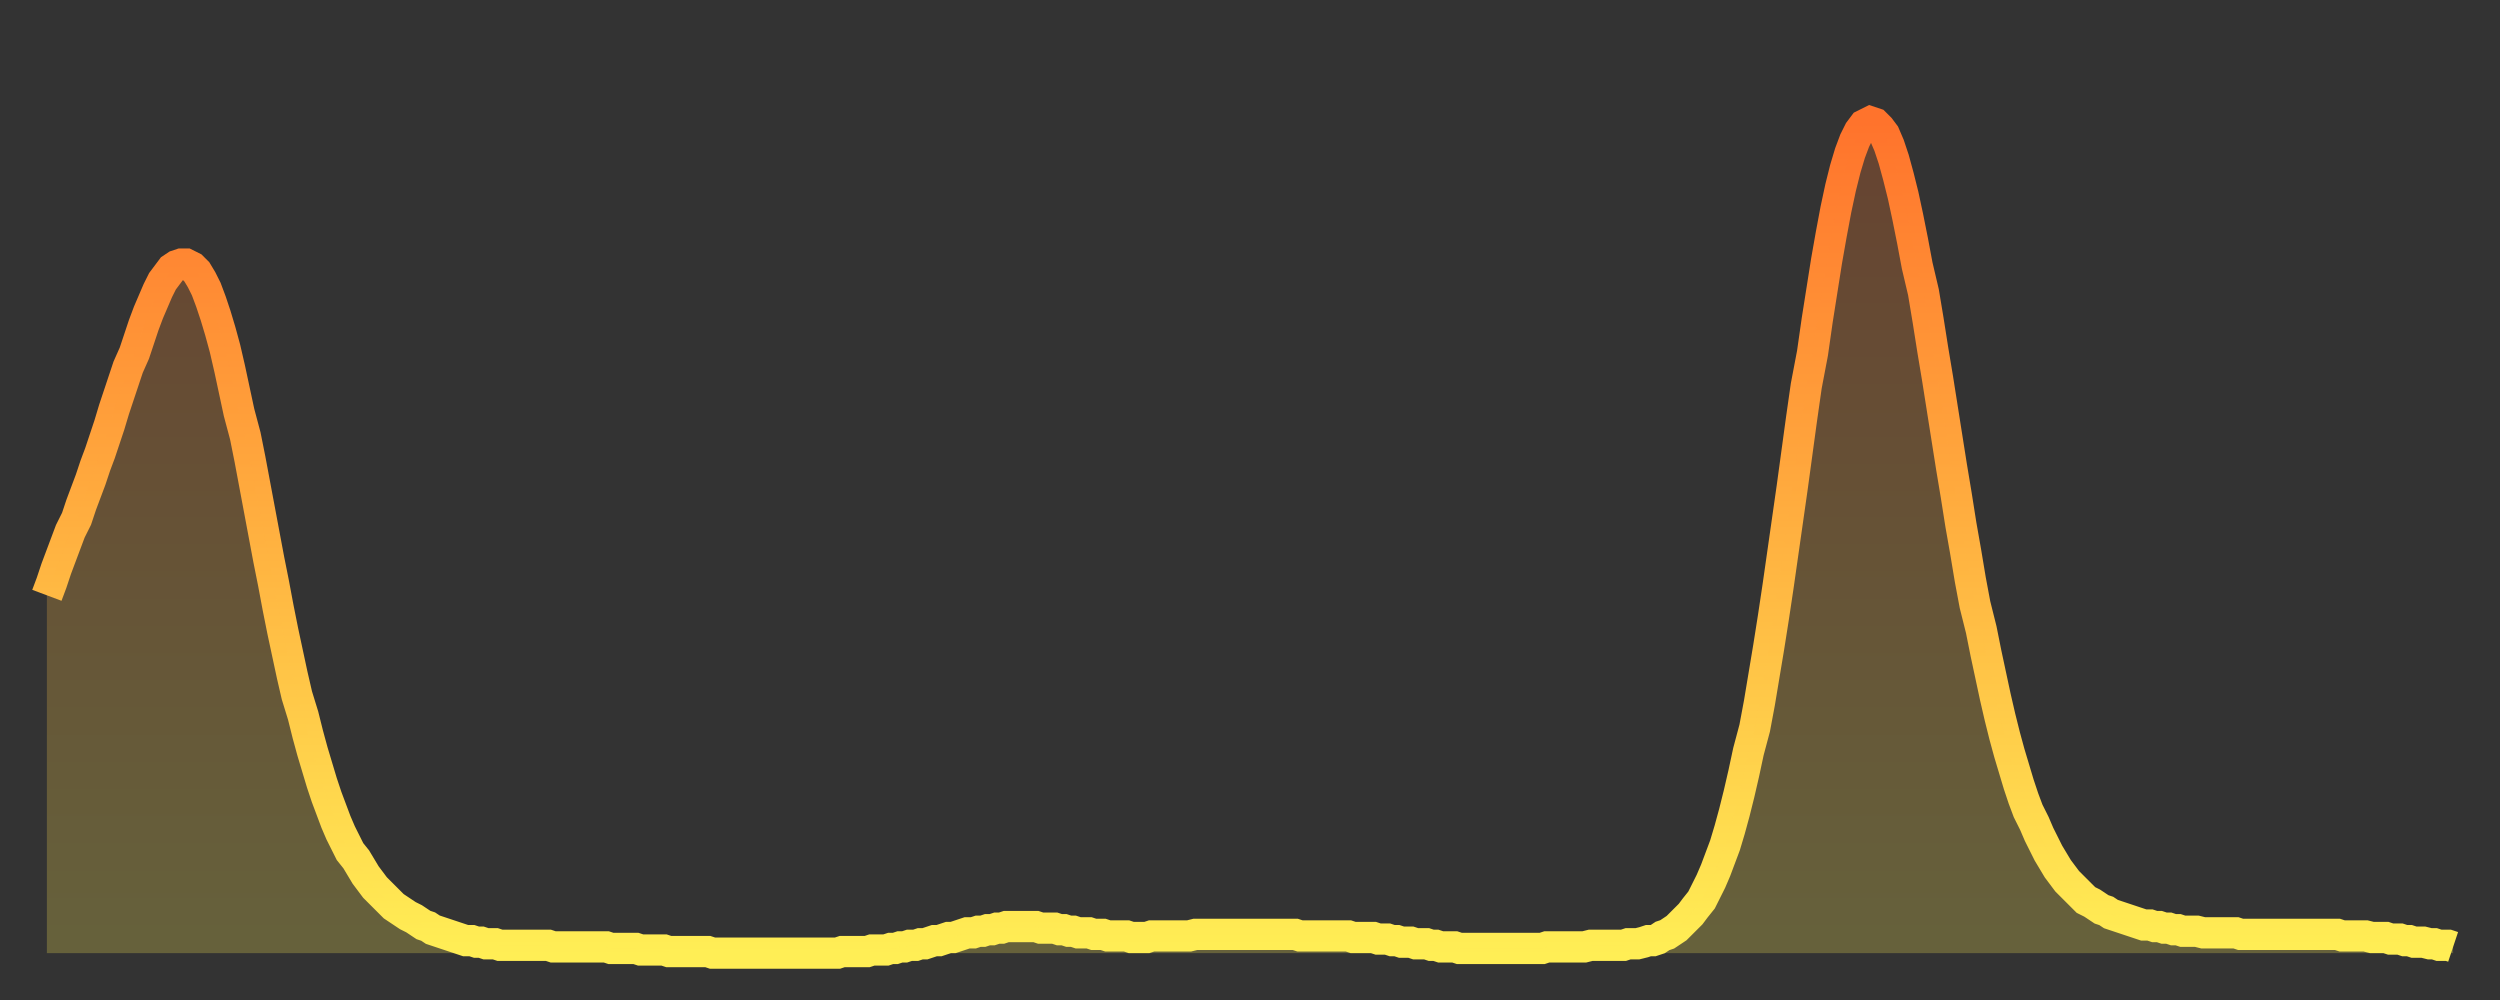
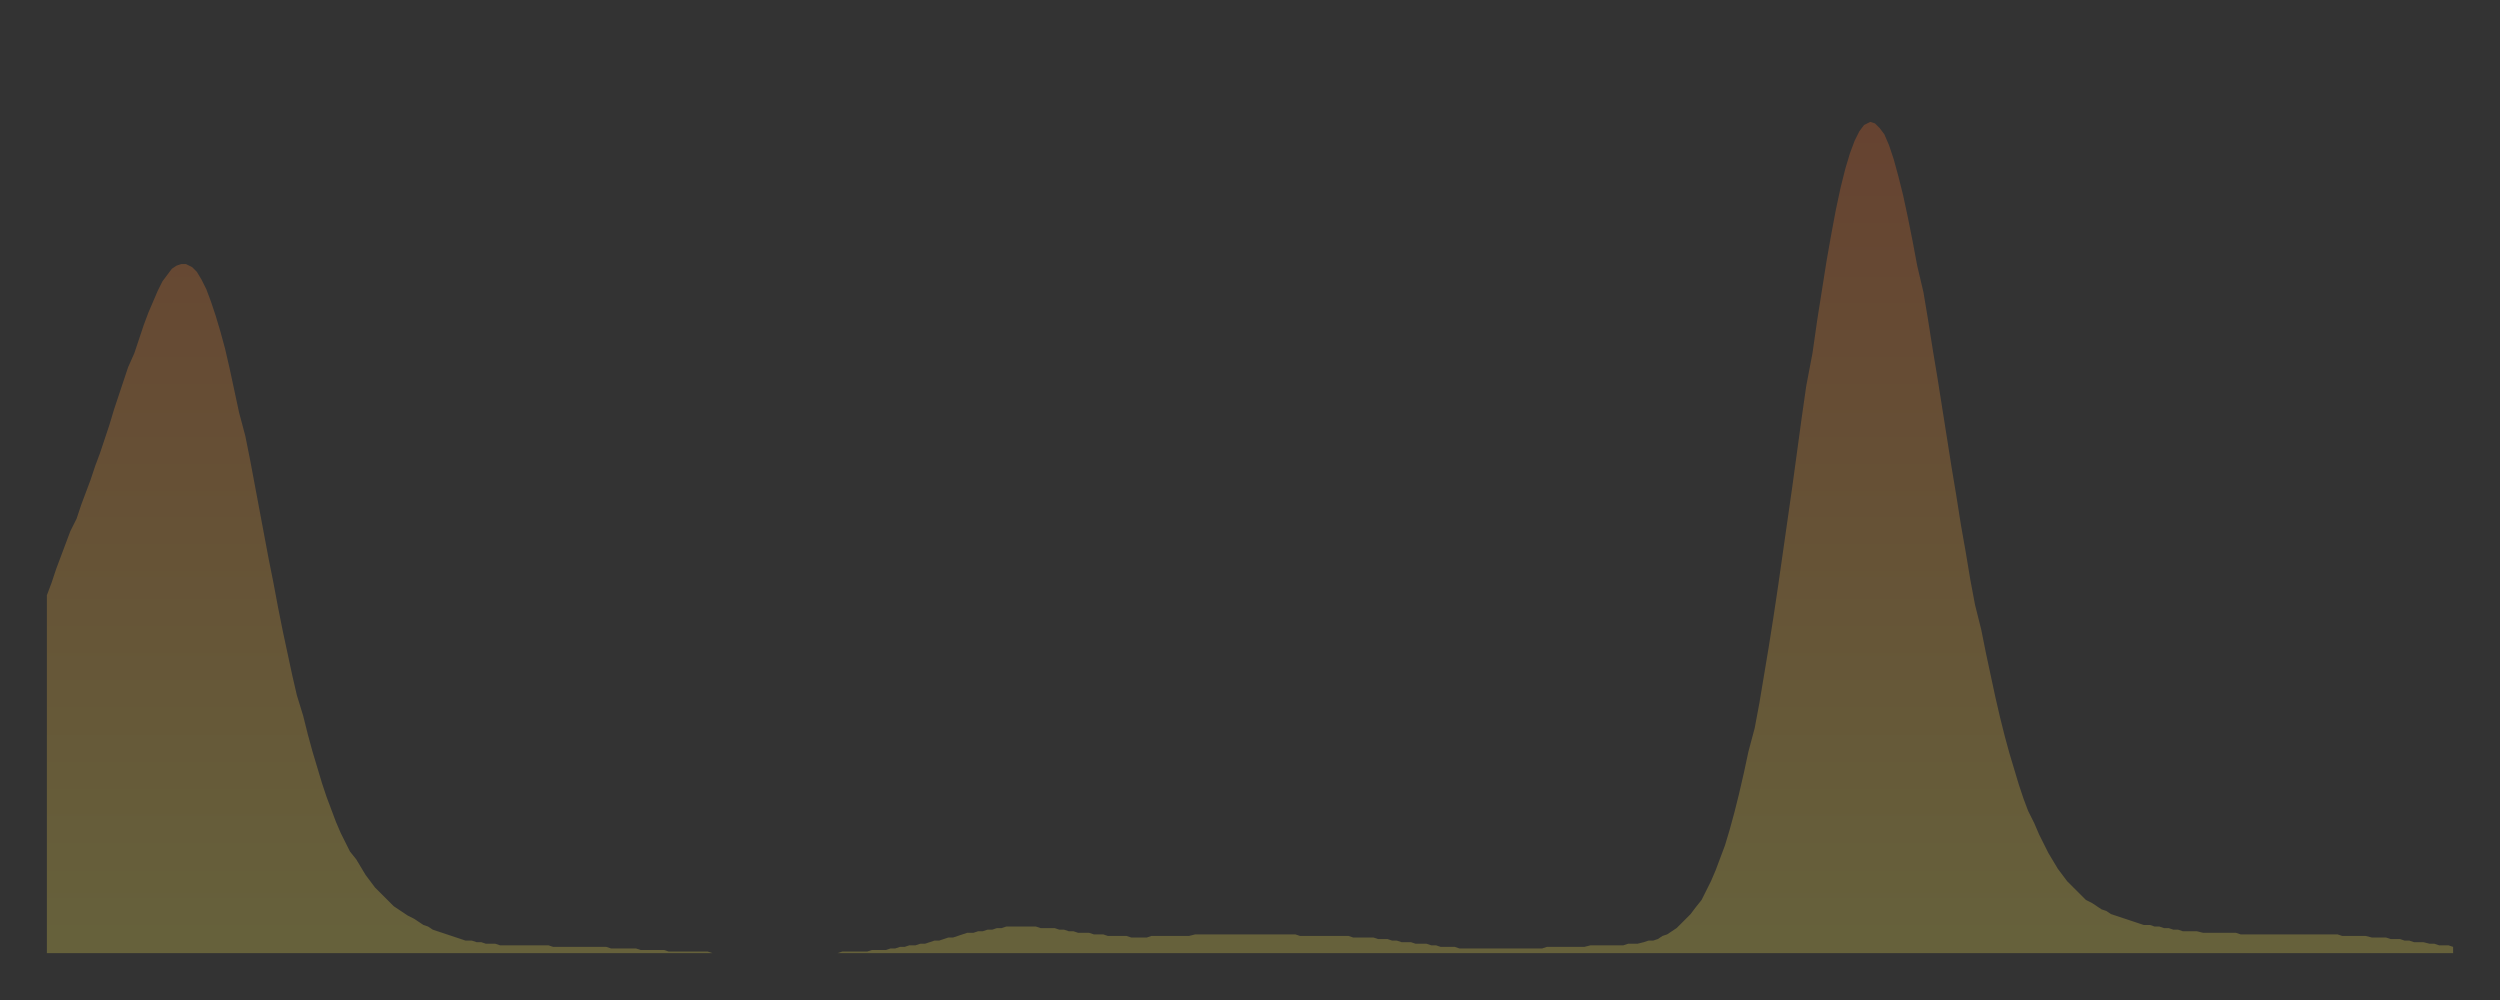
<svg xmlns="http://www.w3.org/2000/svg" baseProfile="full" height="64" version="1.1" width="160">
  <rect width="100%" height="100%" fill="#333333" stroke="none" />
  <defs>
    <linearGradient id="id80800" x1="0" x2="0" y1="0" y2="1">
      <stop offset="0%" stop-color="#ff732c" />
      <stop offset="50%" stop-color="#ffb140" />
      <stop offset="100%" stop-color="#ffee55" />
    </linearGradient>
  </defs>
  <g transform="translate(3,3)">
    <g>
-       <path d="M 0.0 35.1 0.3 34.3 0.6 33.4 0.9 32.6 1.2 31.8 1.5 31.0 1.9 30.2 2.2 29.3 2.5 28.5 2.8 27.7 3.1 26.8 3.4 26.0 3.7 25.1 4.0 24.2 4.3 23.2 4.6 22.3 4.9 21.4 5.2 20.5 5.6 19.6 5.9 18.7 6.2 17.8 6.5 17.0 6.8 16.3 7.1 15.6 7.4 15.0 7.7 14.6 8.0 14.2 8.3 14.0 8.6 13.9 8.9 13.9 9.3 14.1 9.6 14.4 9.9 14.9 10.2 15.5 10.5 16.3 10.8 17.2 11.1 18.2 11.4 19.3 11.7 20.6 12.0 22.0 12.3 23.4 12.7 24.9 13.0 26.4 13.3 28.0 13.6 29.6 13.9 31.2 14.2 32.8 14.5 34.3 14.8 35.9 15.1 37.4 15.4 38.8 15.7 40.2 16.0 41.5 16.4 42.8 16.7 44.0 17.0 45.1 17.3 46.1 17.6 47.1 17.9 48.0 18.2 48.8 18.5 49.6 18.8 50.3 19.1 50.9 19.4 51.5 19.8 52.0 20.1 52.5 20.4 53.0 20.7 53.4 21.0 53.8 21.3 54.1 21.6 54.4 21.9 54.7 22.2 55.0 22.5 55.2 22.8 55.4 23.1 55.6 23.5 55.8 23.8 56.0 24.1 56.2 24.4 56.3 24.7 56.5 25.0 56.6 25.3 56.7 25.6 56.8 25.9 56.9 26.2 57.0 26.5 57.1 26.8 57.2 27.2 57.2 27.5 57.3 27.8 57.3 28.1 57.4 28.4 57.4 28.7 57.4 29.0 57.5 29.3 57.5 29.6 57.5 29.9 57.5 30.2 57.5 30.6 57.5 30.9 57.5 31.2 57.5 31.5 57.5 31.8 57.5 32.1 57.5 32.4 57.6 32.7 57.6 33.0 57.6 33.3 57.6 33.6 57.6 33.9 57.6 34.3 57.6 34.6 57.6 34.9 57.6 35.2 57.6 35.5 57.6 35.8 57.6 36.1 57.7 36.4 57.7 36.7 57.7 37.0 57.7 37.3 57.7 37.7 57.7 38.0 57.8 38.3 57.8 38.6 57.8 38.9 57.8 39.2 57.8 39.5 57.8 39.8 57.9 40.1 57.9 40.4 57.9 40.7 57.9 41.0 57.9 41.4 57.9 41.7 57.9 42.0 57.9 42.3 57.9 42.6 58.0 42.9 58.0 43.2 58.0 43.5 58.0 43.8 58.0 44.1 58.0 44.4 58.0 44.7 58.0 45.1 58.0 45.4 58.0 45.7 58.0 46.0 58.0 46.3 58.0 46.6 58.0 46.9 58.0 47.2 58.0 47.5 58.0 47.8 58.0 48.1 58.0 48.5 58.0 48.8 58.0 49.1 58.0 49.4 58.0 49.7 58.0 50.0 58.0 50.3 58.0 50.6 58.0 50.9 57.9 51.2 57.9 51.5 57.9 51.8 57.9 52.2 57.9 52.5 57.9 52.8 57.8 53.1 57.8 53.4 57.8 53.7 57.8 54.0 57.7 54.3 57.7 54.6 57.6 54.9 57.6 55.2 57.5 55.6 57.5 55.9 57.4 56.2 57.4 56.5 57.3 56.8 57.2 57.1 57.2 57.4 57.1 57.7 57.0 58.0 57.0 58.3 56.9 58.6 56.8 58.9 56.7 59.3 56.7 59.6 56.6 59.9 56.6 60.2 56.5 60.5 56.5 60.8 56.4 61.1 56.4 61.4 56.3 61.7 56.3 62.0 56.3 62.3 56.3 62.6 56.3 63.0 56.3 63.3 56.3 63.6 56.4 63.9 56.4 64.2 56.4 64.5 56.4 64.8 56.5 65.1 56.5 65.4 56.6 65.7 56.6 66.0 56.7 66.4 56.7 66.7 56.7 67.0 56.8 67.3 56.8 67.6 56.8 67.9 56.9 68.2 56.9 68.5 56.9 68.8 56.9 69.1 56.9 69.4 57.0 69.7 57.0 70.1 57.0 70.4 57.0 70.7 56.9 71.0 56.9 71.3 56.9 71.6 56.9 71.9 56.9 72.2 56.9 72.5 56.9 72.8 56.9 73.1 56.9 73.5 56.8 73.8 56.8 74.1 56.8 74.4 56.8 74.7 56.8 75.0 56.8 75.3 56.8 75.6 56.8 75.9 56.8 76.2 56.8 76.5 56.8 76.8 56.8 77.2 56.8 77.5 56.8 77.8 56.8 78.1 56.8 78.4 56.8 78.7 56.8 79.0 56.8 79.3 56.8 79.6 56.8 79.9 56.8 80.2 56.9 80.5 56.9 80.9 56.9 81.2 56.9 81.5 56.9 81.8 56.9 82.1 56.9 82.4 56.9 82.7 56.9 83.0 56.9 83.3 56.9 83.6 57.0 83.9 57.0 84.3 57.0 84.6 57.0 84.9 57.0 85.2 57.1 85.5 57.1 85.8 57.1 86.1 57.2 86.4 57.2 86.7 57.3 87.0 57.3 87.3 57.3 87.6 57.4 88.0 57.4 88.3 57.4 88.6 57.5 88.9 57.5 89.2 57.6 89.5 57.6 89.8 57.6 90.1 57.6 90.4 57.7 90.7 57.7 91.0 57.7 91.4 57.7 91.7 57.7 92.0 57.7 92.3 57.7 92.6 57.7 92.9 57.7 93.2 57.7 93.5 57.7 93.8 57.7 94.1 57.7 94.4 57.7 94.7 57.7 95.1 57.7 95.4 57.7 95.7 57.7 96.0 57.6 96.3 57.6 96.6 57.6 96.9 57.6 97.2 57.6 97.5 57.6 97.8 57.6 98.1 57.6 98.4 57.6 98.8 57.5 99.1 57.5 99.4 57.5 99.7 57.5 100.0 57.5 100.3 57.5 100.6 57.5 100.9 57.5 101.2 57.4 101.5 57.4 101.8 57.4 102.2 57.3 102.5 57.2 102.8 57.2 103.1 57.1 103.4 56.9 103.7 56.8 104.0 56.6 104.3 56.4 104.6 56.1 104.9 55.8 105.2 55.5 105.5 55.1 105.9 54.6 106.2 54.0 106.5 53.4 106.8 52.7 107.1 51.9 107.4 51.1 107.7 50.1 108.0 49.0 108.3 47.8 108.6 46.5 108.9 45.1 109.3 43.6 109.6 42.0 109.9 40.2 110.2 38.4 110.5 36.5 110.8 34.5 111.1 32.4 111.4 30.3 111.7 28.2 112.0 26.0 112.3 23.8 112.6 21.7 113.0 19.6 113.3 17.5 113.6 15.6 113.9 13.7 114.2 12.0 114.5 10.4 114.8 9.0 115.1 7.8 115.4 6.8 115.7 6.0 116.0 5.4 116.3 5.0 116.7 4.8 117.0 4.9 117.3 5.2 117.6 5.6 117.9 6.3 118.2 7.2 118.5 8.3 118.8 9.5 119.1 10.9 119.4 12.4 119.7 14.0 120.1 15.7 120.4 17.5 120.7 19.4 121.0 21.2 121.3 23.1 121.6 25.0 121.9 26.9 122.2 28.7 122.5 30.6 122.8 32.3 123.1 34.1 123.4 35.7 123.8 37.3 124.1 38.8 124.4 40.2 124.7 41.6 125.0 42.9 125.3 44.1 125.6 45.2 125.9 46.2 126.2 47.2 126.5 48.1 126.8 48.9 127.2 49.7 127.5 50.4 127.8 51.0 128.1 51.6 128.4 52.1 128.7 52.6 129.0 53.0 129.3 53.4 129.6 53.7 129.9 54.0 130.2 54.3 130.5 54.6 130.9 54.8 131.2 55.0 131.5 55.2 131.8 55.3 132.1 55.5 132.4 55.6 132.7 55.7 133.0 55.8 133.3 55.9 133.6 56.0 133.9 56.1 134.2 56.2 134.6 56.2 134.9 56.3 135.2 56.3 135.5 56.4 135.8 56.4 136.1 56.5 136.4 56.5 136.7 56.6 137.0 56.6 137.3 56.6 137.6 56.6 138.0 56.7 138.3 56.7 138.6 56.7 138.9 56.7 139.2 56.7 139.5 56.7 139.8 56.7 140.1 56.7 140.4 56.8 140.7 56.8 141.0 56.8 141.3 56.8 141.7 56.8 142.0 56.8 142.3 56.8 142.6 56.8 142.9 56.8 143.2 56.8 143.5 56.8 143.8 56.8 144.1 56.8 144.4 56.8 144.7 56.8 145.1 56.8 145.4 56.8 145.7 56.8 146.0 56.8 146.3 56.8 146.6 56.8 146.9 56.9 147.2 56.9 147.5 56.9 147.8 56.9 148.1 56.9 148.4 56.9 148.8 57.0 149.1 57.0 149.4 57.0 149.7 57.0 150.0 57.1 150.3 57.1 150.6 57.1 150.9 57.2 151.2 57.2 151.5 57.3 151.8 57.3 152.1 57.3 152.5 57.4 152.8 57.4 153.1 57.5 153.4 57.5 153.7 57.5 154.0 57.6" fill="none" id="graph-curve" opacity="1" stroke="url(#id80800)" stroke-width="2" />
      <path d="M 0 58 L 0.0 35.1 0.3 34.3 0.6 33.4 0.9 32.6 1.2 31.8 1.5 31.0 1.9 30.2 2.2 29.3 2.5 28.5 2.8 27.7 3.1 26.8 3.4 26.0 3.7 25.1 4.0 24.2 4.3 23.2 4.6 22.3 4.9 21.4 5.2 20.5 5.6 19.6 5.9 18.7 6.2 17.8 6.5 17.0 6.8 16.3 7.1 15.6 7.4 15.0 7.7 14.6 8.0 14.2 8.3 14.0 8.6 13.9 8.9 13.9 9.3 14.1 9.6 14.4 9.9 14.9 10.2 15.5 10.5 16.3 10.8 17.2 11.1 18.2 11.4 19.3 11.7 20.6 12.0 22.0 12.3 23.4 12.7 24.9 13.0 26.4 13.3 28.0 13.6 29.6 13.9 31.2 14.2 32.8 14.5 34.3 14.8 35.9 15.1 37.4 15.4 38.8 15.7 40.2 16.0 41.5 16.4 42.8 16.7 44.0 17.0 45.1 17.3 46.1 17.6 47.1 17.9 48.0 18.2 48.8 18.5 49.6 18.8 50.3 19.1 50.9 19.4 51.5 19.8 52.0 20.1 52.5 20.4 53.0 20.7 53.4 21.0 53.8 21.3 54.1 21.6 54.4 21.9 54.7 22.2 55.0 22.5 55.2 22.8 55.4 23.1 55.6 23.5 55.8 23.8 56.0 24.1 56.2 24.4 56.3 24.7 56.5 25.0 56.6 25.3 56.7 25.6 56.8 25.9 56.9 26.2 57.0 26.5 57.1 26.8 57.2 27.2 57.2 27.5 57.3 27.8 57.3 28.1 57.4 28.4 57.4 28.7 57.4 29.0 57.5 29.3 57.5 29.6 57.5 29.9 57.5 30.2 57.5 30.6 57.5 30.9 57.5 31.2 57.5 31.5 57.5 31.8 57.5 32.1 57.5 32.4 57.6 32.7 57.6 33.0 57.6 33.3 57.6 33.6 57.6 33.9 57.6 34.3 57.6 34.6 57.6 34.9 57.6 35.2 57.6 35.5 57.6 35.8 57.6 36.1 57.7 36.4 57.7 36.7 57.7 37.0 57.7 37.3 57.7 37.7 57.7 38.0 57.8 38.3 57.8 38.6 57.8 38.9 57.8 39.2 57.8 39.5 57.8 39.8 57.9 40.1 57.9 40.4 57.9 40.7 57.9 41.0 57.9 41.4 57.9 41.7 57.9 42.0 57.9 42.3 57.9 42.6 58.0 42.9 58.0 43.2 58.0 43.5 58.0 43.8 58.0 44.1 58.0 44.4 58.0 44.7 58.0 45.1 58.0 45.4 58.0 45.7 58.0 46.0 58.0 46.3 58.0 46.6 58.0 46.9 58.0 47.2 58.0 47.5 58.0 47.8 58.0 48.1 58.0 48.5 58.0 48.8 58.0 49.1 58.0 49.4 58.0 49.7 58.0 50.0 58.0 50.3 58.0 50.6 58.0 50.9 57.9 51.2 57.9 51.5 57.9 51.8 57.9 52.2 57.9 52.5 57.9 52.8 57.8 53.1 57.8 53.4 57.8 53.7 57.8 54.0 57.7 54.3 57.7 54.6 57.6 54.9 57.6 55.2 57.5 55.6 57.5 55.9 57.4 56.2 57.4 56.5 57.3 56.8 57.2 57.1 57.2 57.4 57.1 57.7 57.0 58.0 57.0 58.3 56.9 58.6 56.8 58.9 56.7 59.3 56.7 59.6 56.6 59.9 56.6 60.2 56.5 60.5 56.5 60.8 56.4 61.1 56.4 61.4 56.3 61.7 56.3 62.0 56.3 62.3 56.3 62.6 56.3 63.0 56.3 63.3 56.3 63.6 56.4 63.9 56.4 64.2 56.4 64.5 56.4 64.8 56.5 65.1 56.5 65.4 56.6 65.7 56.6 66.0 56.7 66.4 56.7 66.7 56.7 67.0 56.8 67.3 56.8 67.6 56.8 67.9 56.9 68.2 56.9 68.5 56.9 68.8 56.9 69.1 56.9 69.4 57.0 69.7 57.0 70.1 57.0 70.4 57.0 70.7 56.9 71.0 56.9 71.3 56.9 71.6 56.9 71.9 56.9 72.2 56.9 72.5 56.9 72.8 56.9 73.1 56.9 73.5 56.8 73.8 56.8 74.1 56.8 74.4 56.8 74.7 56.8 75.0 56.8 75.3 56.8 75.6 56.8 75.9 56.8 76.2 56.8 76.5 56.8 76.8 56.8 77.2 56.8 77.5 56.8 77.8 56.8 78.1 56.8 78.4 56.8 78.7 56.8 79.0 56.8 79.3 56.8 79.6 56.8 79.9 56.8 80.2 56.9 80.5 56.9 80.9 56.9 81.2 56.9 81.5 56.9 81.8 56.9 82.1 56.9 82.4 56.9 82.7 56.9 83.0 56.9 83.3 56.9 83.6 57.0 83.9 57.0 84.3 57.0 84.6 57.0 84.9 57.0 85.2 57.1 85.5 57.1 85.8 57.1 86.1 57.2 86.4 57.2 86.7 57.3 87.0 57.3 87.3 57.3 87.6 57.4 88.0 57.4 88.3 57.4 88.6 57.5 88.9 57.5 89.2 57.6 89.5 57.6 89.8 57.6 90.1 57.6 90.4 57.7 90.7 57.7 91.0 57.7 91.4 57.7 91.7 57.7 92.0 57.7 92.3 57.7 92.6 57.7 92.9 57.7 93.2 57.7 93.5 57.7 93.8 57.7 94.1 57.7 94.4 57.7 94.7 57.7 95.1 57.7 95.4 57.7 95.7 57.7 96.0 57.6 96.3 57.6 96.6 57.6 96.9 57.6 97.2 57.6 97.5 57.6 97.8 57.6 98.1 57.6 98.4 57.6 98.8 57.5 99.1 57.5 99.4 57.5 99.7 57.5 100.0 57.5 100.3 57.5 100.6 57.5 100.9 57.5 101.2 57.4 101.5 57.4 101.8 57.4 102.2 57.3 102.5 57.2 102.8 57.2 103.1 57.1 103.4 56.9 103.7 56.8 104.0 56.6 104.3 56.4 104.6 56.1 104.9 55.8 105.2 55.5 105.5 55.1 105.9 54.6 106.2 54.0 106.5 53.4 106.8 52.7 107.1 51.9 107.4 51.1 107.7 50.1 108.0 49.0 108.3 47.8 108.6 46.5 108.9 45.1 109.3 43.6 109.6 42.0 109.9 40.2 110.2 38.4 110.5 36.5 110.8 34.5 111.1 32.4 111.4 30.3 111.7 28.2 112.0 26.0 112.3 23.8 112.6 21.7 113.0 19.6 113.3 17.5 113.6 15.6 113.9 13.7 114.2 12.0 114.5 10.4 114.8 9.0 115.1 7.8 115.4 6.8 115.7 6.0 116.0 5.4 116.3 5.0 116.7 4.8 117.0 4.9 117.3 5.2 117.6 5.6 117.9 6.3 118.2 7.2 118.5 8.3 118.8 9.5 119.1 10.9 119.4 12.4 119.7 14.0 120.1 15.7 120.4 17.5 120.7 19.4 121.0 21.2 121.3 23.1 121.6 25.0 121.9 26.9 122.2 28.7 122.5 30.6 122.8 32.3 123.1 34.1 123.4 35.7 123.8 37.3 124.1 38.8 124.4 40.2 124.7 41.6 125.0 42.9 125.3 44.1 125.6 45.2 125.9 46.2 126.2 47.2 126.5 48.1 126.8 48.9 127.2 49.7 127.5 50.4 127.8 51.0 128.1 51.6 128.4 52.1 128.7 52.6 129.0 53.0 129.3 53.4 129.6 53.7 129.9 54.0 130.2 54.3 130.5 54.6 130.9 54.8 131.2 55.0 131.5 55.2 131.8 55.3 132.1 55.5 132.4 55.6 132.7 55.7 133.0 55.8 133.3 55.9 133.6 56.0 133.9 56.1 134.2 56.2 134.6 56.2 134.9 56.3 135.2 56.3 135.5 56.4 135.8 56.4 136.1 56.5 136.4 56.5 136.7 56.6 137.0 56.6 137.3 56.6 137.6 56.6 138.0 56.7 138.3 56.7 138.6 56.7 138.9 56.7 139.2 56.7 139.5 56.7 139.8 56.7 140.1 56.7 140.4 56.8 140.7 56.8 141.0 56.8 141.3 56.8 141.7 56.8 142.0 56.8 142.3 56.8 142.6 56.8 142.9 56.8 143.2 56.8 143.5 56.8 143.8 56.8 144.1 56.8 144.4 56.8 144.7 56.8 145.1 56.8 145.4 56.8 145.7 56.8 146.0 56.8 146.3 56.8 146.6 56.8 146.9 56.9 147.2 56.9 147.5 56.9 147.8 56.9 148.1 56.9 148.4 56.9 148.8 57.0 149.1 57.0 149.4 57.0 149.7 57.0 150.0 57.1 150.3 57.1 150.6 57.1 150.9 57.2 151.2 57.2 151.5 57.3 151.8 57.3 152.1 57.3 152.5 57.4 152.8 57.4 153.1 57.5 153.4 57.5 153.7 57.5 154.0 57.6 154 58" fill="url(#id80800)" fill-opacity=".25" id="graph-shadow" />
    </g>
  </g>
</svg>